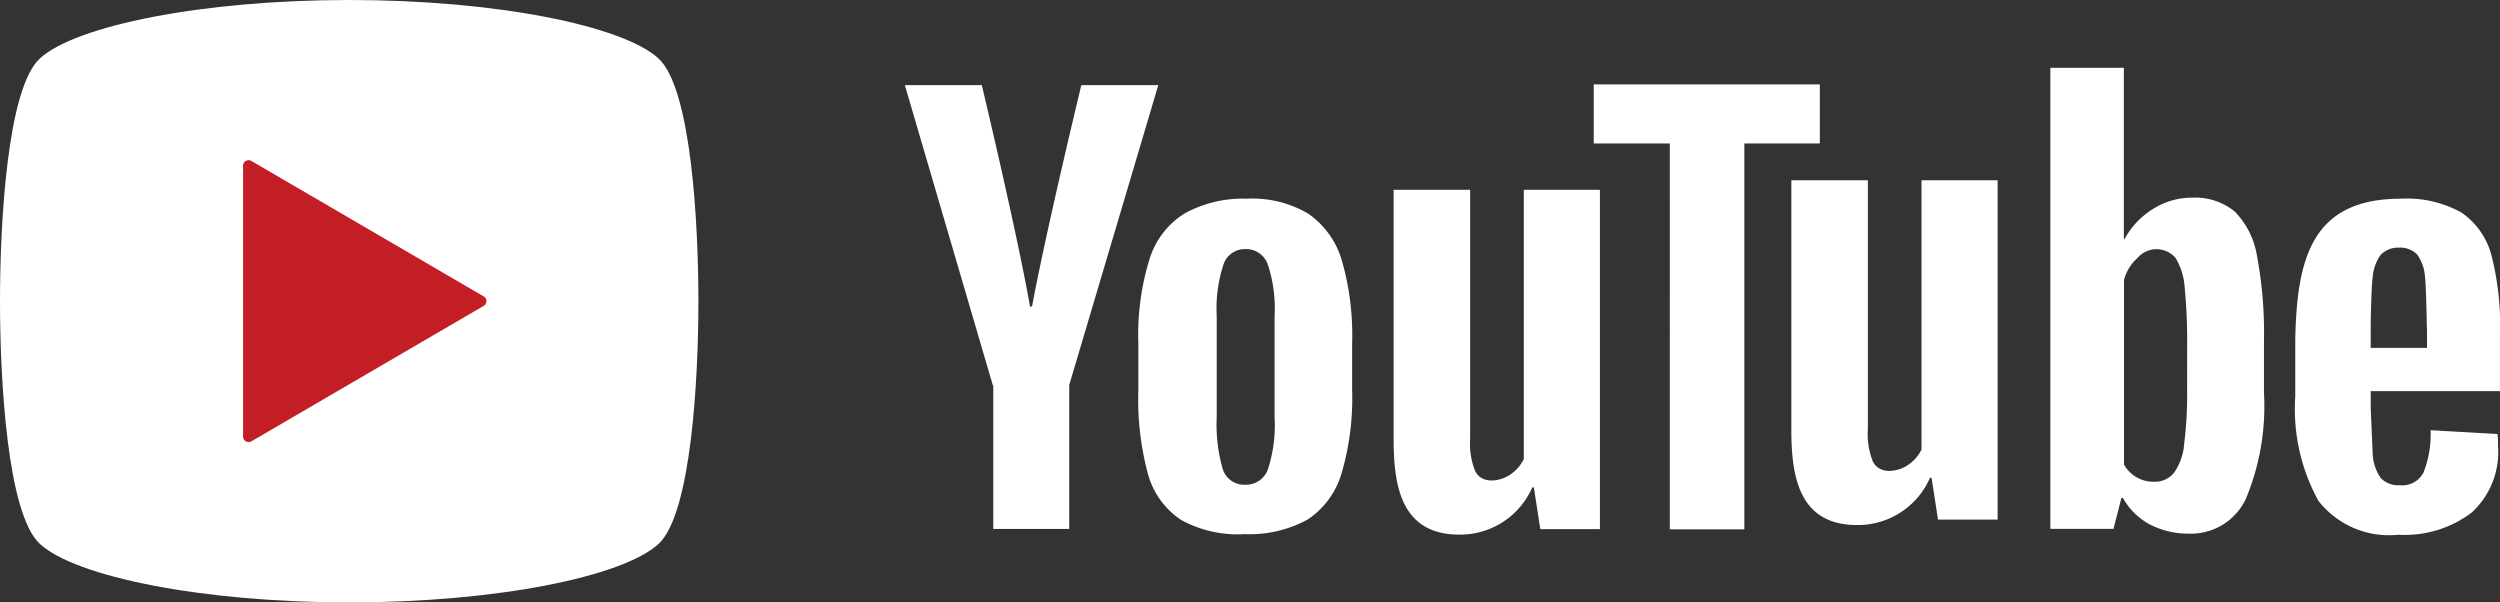
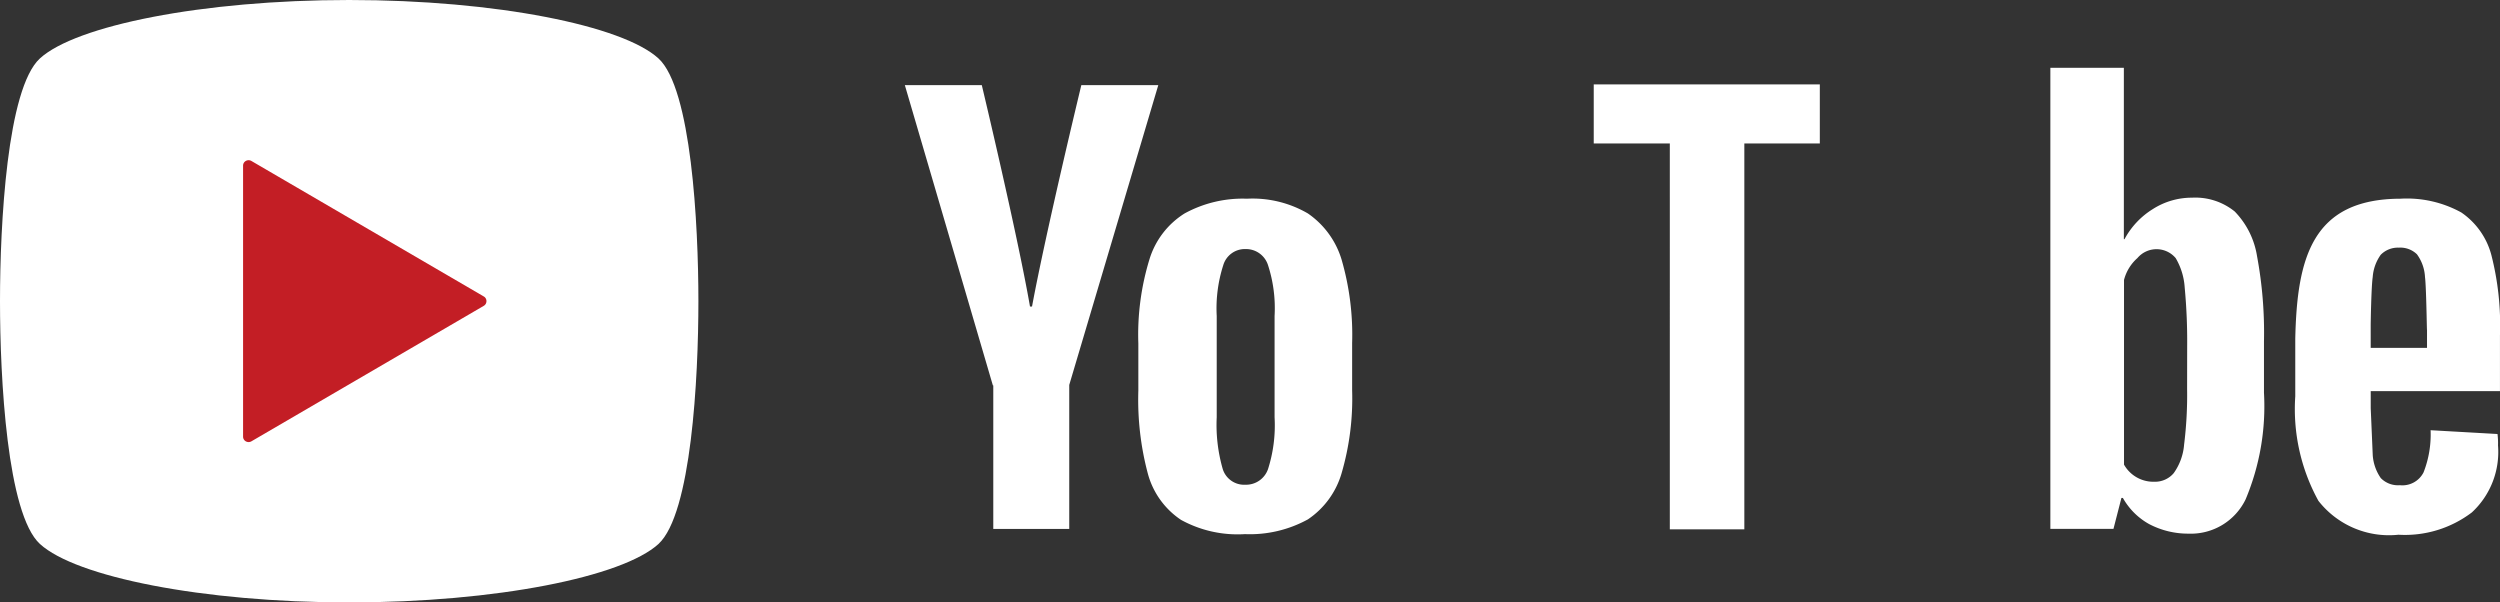
<svg xmlns="http://www.w3.org/2000/svg" id="f-youtube" width="83" height="20" viewBox="0 0 83 20">
  <rect x="0" y="0" width="83" height="20" fill="#333333" stroke="none" />
  <g id="グループ_4399" data-name="グループ 4399">
    <path id="パス_6317" data-name="パス 6317" d="M21.86,62.939C20.672,61.853,16.482,61,11.593,61s-9.079.853-10.267,1.939C.235,63.936,0,68.442,0,71s.235,7.064,1.327,8.061C2.515,80.147,6.7,81,11.593,81s9.079-.853,10.267-1.939c1.092-1,1.327-5.5,1.327-8.061S22.952,63.936,21.86,62.939Z" transform="translate(0 -61)" fill="#fff" />
    <path id="パス_6318" data-name="パス 6318" d="M19.114,72.261l-7.717,4.5a.187.187,0,0,1-.183,0,.178.178,0,0,1-.092-.155v-9a.177.177,0,0,1,.092-.155.187.187,0,0,1,.183,0l7.717,4.5a.175.175,0,0,1,.088.153A.178.178,0,0,1,19.114,72.261Z" transform="translate(-3.052 -62.108)" fill="#c31e25" />
  </g>
  <g id="グループ_4400" data-name="グループ 4400" transform="translate(30.041 2.25)">
    <g id="グループ_4398" data-name="グループ 4398">
      <path id="パス_6321" data-name="パス 6321" d="M182.169,22.633a2.68,2.68,0,0,1-1.1-1.53,9.528,9.528,0,0,1-.317-2.76V16.781a8.533,8.533,0,0,1,.367-2.792,2.738,2.738,0,0,1,1.169-1.53,4.017,4.017,0,0,1,2.071-.489,3.645,3.645,0,0,1,2.021.489,2.86,2.86,0,0,1,1.119,1.53,8.961,8.961,0,0,1,.351,2.776v1.562a8.852,8.852,0,0,1-.351,2.76,2.779,2.779,0,0,1-1.119,1.53,4,4,0,0,1-2.088.489A3.9,3.9,0,0,1,182.169,22.633Zm2.889-1.688a4.775,4.775,0,0,0,.217-1.719v-3.36a4.635,4.635,0,0,0-.217-1.688.766.766,0,0,0-.752-.536.747.747,0,0,0-.735.536,4.693,4.693,0,0,0-.217,1.688v3.36a5.286,5.286,0,0,0,.2,1.719.744.744,0,0,0,.752.521A.772.772,0,0,0,185.058,20.945Zm36.609-2.571v.552l.067,1.562a1.513,1.513,0,0,0,.267.757.8.8,0,0,0,.635.237.787.787,0,0,0,.785-.426,3.456,3.456,0,0,0,.234-1.4l2.221.126a2.42,2.42,0,0,1,.017.379,2.731,2.731,0,0,1-.868,2.224,3.672,3.672,0,0,1-2.438.741A2.975,2.975,0,0,1,219.93,22a6.314,6.314,0,0,1-.768-3.47V16.623c.057-2.682.556-4.645,3.491-4.653a3.739,3.739,0,0,1,2.021.457,2.477,2.477,0,0,1,1,1.42,9.431,9.431,0,0,1,.284,2.666v1.846h-4.292ZM222,13.831a1.448,1.448,0,0,0-.267.741c-.05.347-.067,1.577-.067,1.577v.773h1.87V16.15c0,.773-.017-1.215-.067-1.577a1.4,1.4,0,0,0-.267-.757.791.791,0,0,0-.6-.221A.8.8,0,0,0,222,13.831Zm-46.078,4.338L173,8.2h2.555s1.194,5,1.6,7.351h.067c.464-2.5,1.637-7.351,1.637-7.351h2.555l-2.956,9.953v4.78h-2.522V18.169Z" transform="translate(-173 -7.623)" fill="#fff" />
-       <path id="A" d="M276.846,33.4V44.666h-1.979l-.214-1.386H274.6a2.612,2.612,0,0,1-2.425,1.567c-1.942,0-2.158-1.65-2.177-3.035V33.4h2.54v8.264a2.453,2.453,0,0,0,.165,1.072c.234.459.841.341,1.171.115a1.319,1.319,0,0,0,.445-.511V33.4Z" transform="translate(-253.77 -29.348)" fill="#fff" />
      <path id="パス_6322" data-name="パス 6322" d="M315.222,7.212H312.7V20.024h-2.474V7.212H307.7V5.253h7.506V7.212Zm14.5,3.744a2.74,2.74,0,0,0-.742-1.485,2.077,2.077,0,0,0-1.419-.458,2.4,2.4,0,0,0-1.3.379,2.644,2.644,0,0,0-.94,1H325.3V4.7H322.86V20.009h2.095l.264-1.027h.049a2.258,2.258,0,0,0,.874.869,2.777,2.777,0,0,0,1.3.316,2.019,2.019,0,0,0,1.9-1.137,7.976,7.976,0,0,0,.61-3.539V13.784A13.876,13.876,0,0,0,329.722,10.956ZM327.4,15.364a13.276,13.276,0,0,1-.1,1.848,1.881,1.881,0,0,1-.346.948.813.813,0,0,1-.643.284,1.12,1.12,0,0,1-1.006-.569v-6.13a1.453,1.453,0,0,1,.445-.727.831.831,0,0,1,1.27,0,2.193,2.193,0,0,1,.3.979,18.982,18.982,0,0,1,.082,1.959Z" transform="translate(-284.829 -4.7)" fill="#fff" />
    </g>
-     <path id="パス_6321-2" data-name="パス 6321" d="M276.846,33.4V44.666h-1.979l-.214-1.386H274.6a2.612,2.612,0,0,1-2.425,1.567c-1.942,0-2.158-1.65-2.177-3.035V33.4h2.54v8.264a2.453,2.453,0,0,0,.165,1.072c.234.459.841.341,1.171.115a1.319,1.319,0,0,0,.445-.511V33.4Z" transform="translate(-240.566 -29.666)" fill="#fff" />
  </g>
</svg>